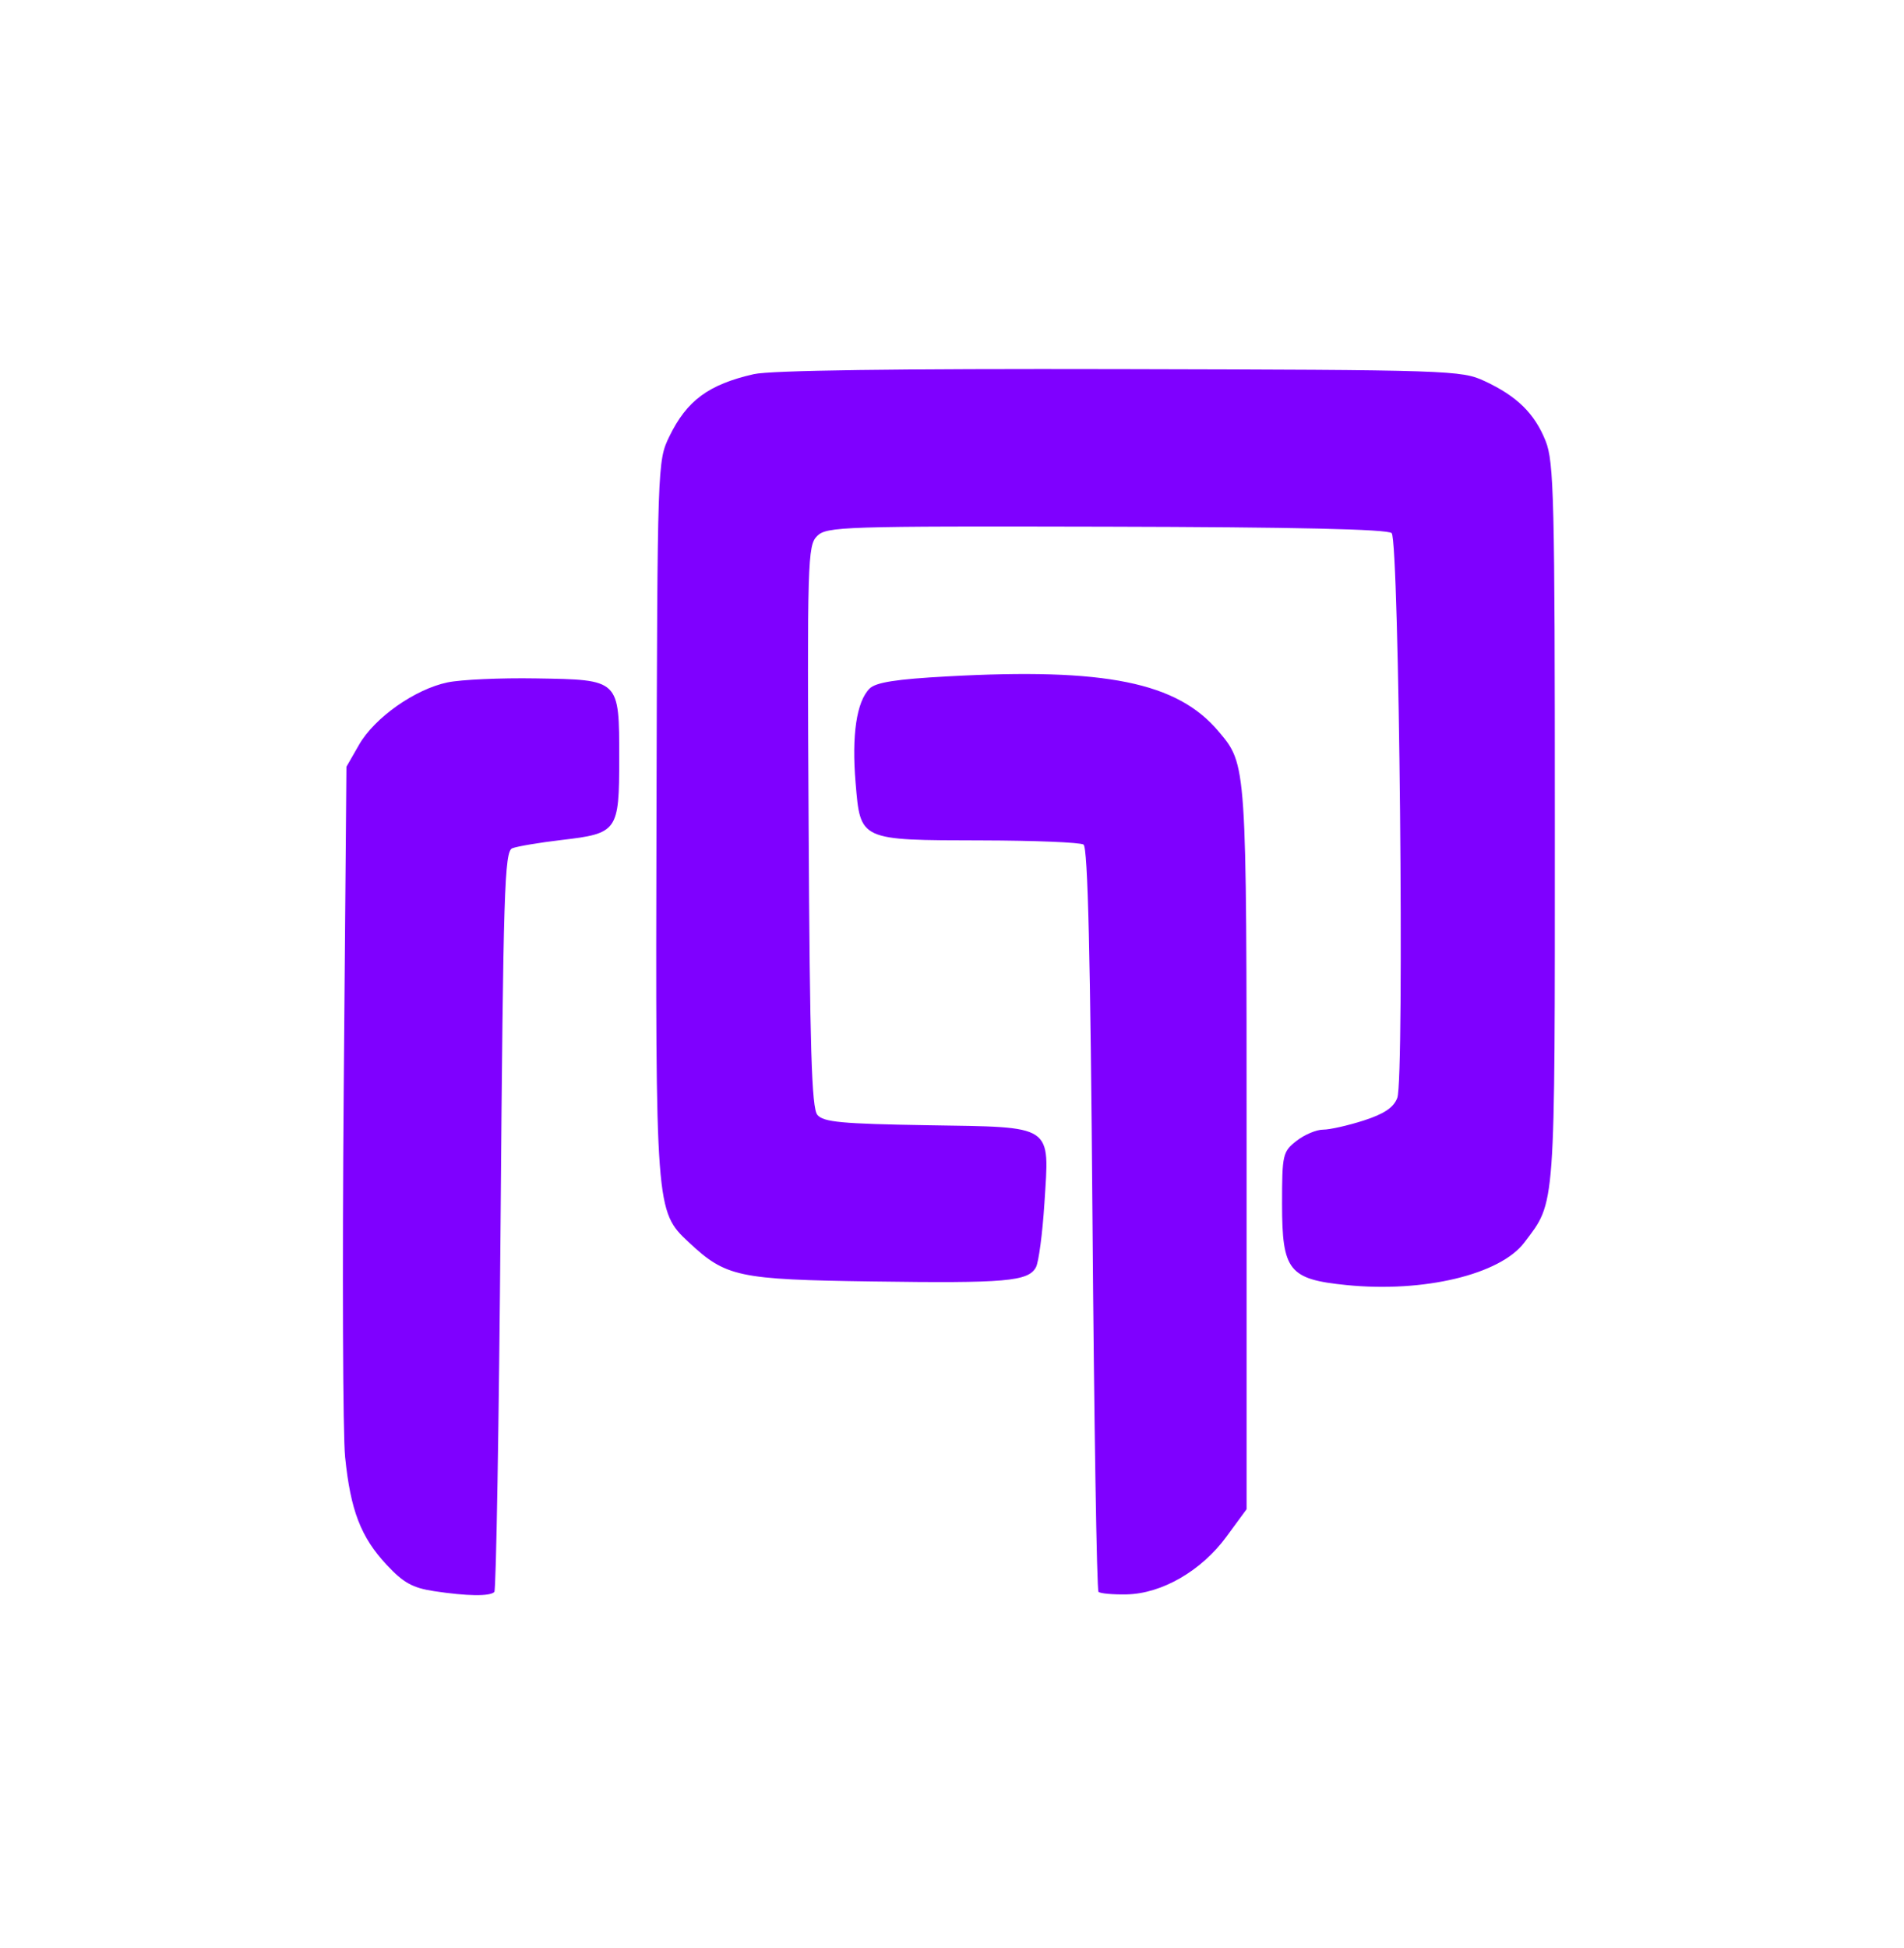
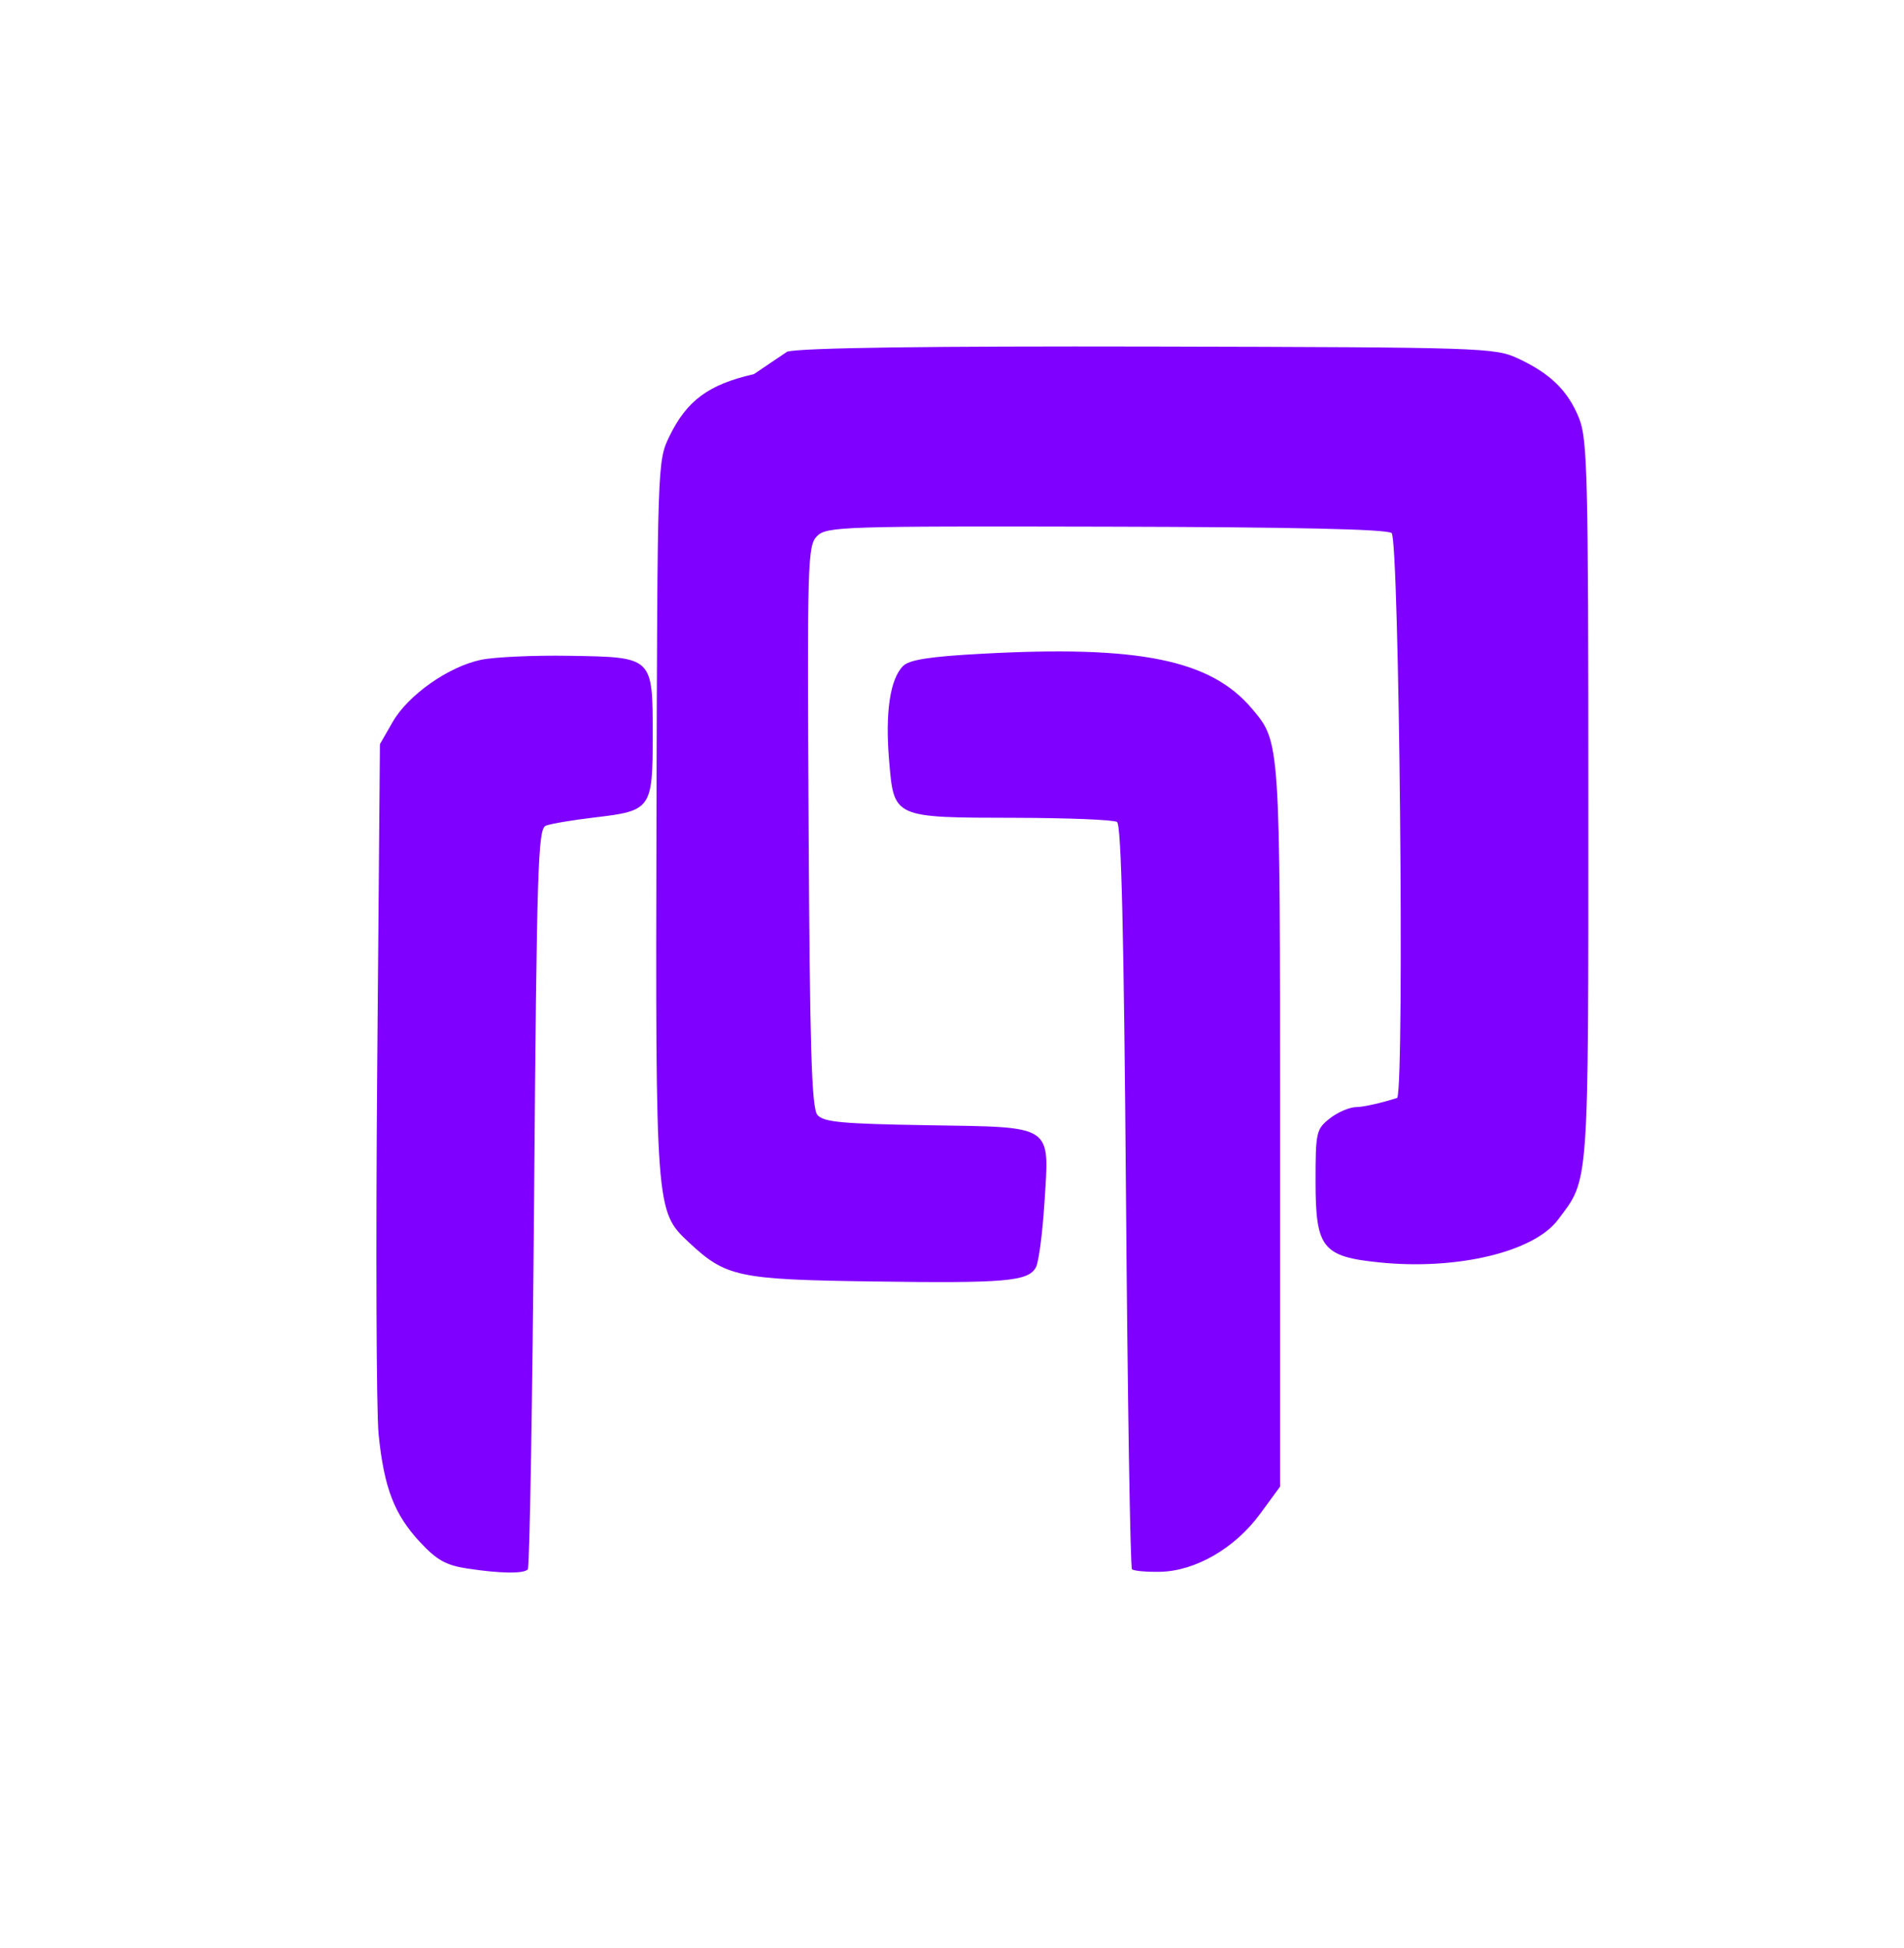
<svg xmlns="http://www.w3.org/2000/svg" width="349" height="357" version="1.1">
  <g class="layer">
    <title>Layer 1</title>
-     <path d="m138.18,68.56c-8.31,1.89 -12.3,4.84 -15.5,11.44c-2.17,4.47 -2.18,4.92 -2.35,69.5c-0.18,72.04 -0.15,72.47 5.88,78.1c6.85,6.41 9,6.87 33.76,7.22c24.38,0.35 28.53,-0.01 29.92,-2.61c0.5,-0.94 1.2,-6.21 1.55,-11.71c0.92,-14.6 1.93,-13.93 -21.41,-14.31c-15.8,-0.26 -19.1,-0.57 -20.21,-1.9c-1.05,-1.27 -1.38,-12.15 -1.6,-52.91c-0.27,-48.69 -0.19,-51.41 1.55,-53.15c1.74,-1.74 4.58,-1.83 53.05,-1.72c34.58,0.08 51.55,0.46 52.27,1.18c1.38,1.38 2.37,99.98 1.03,103.49c-0.67,1.77 -2.38,2.92 -6.14,4.14c-2.87,0.92 -6.22,1.68 -7.46,1.68c-1.24,0 -3.44,0.93 -4.89,2.07c-2.51,1.98 -2.63,2.5 -2.63,11.55c0,12.24 1.24,13.8 11.82,14.86c14.15,1.42 28.16,-1.93 32.59,-7.8c5.77,-7.65 5.59,-5.2 5.59,-76.78c0,-59.57 -0.16,-66.26 -1.69,-70.09c-2.02,-5.05 -5.24,-8.21 -11.19,-10.98c-4.26,-1.98 -6.21,-2.05 -66.83,-2.19c-41.06,-0.09 -64.04,0.22 -67.11,0.92m35.54,55.38c-9.47,0.51 -13.19,1.1 -14.33,2.24c-2.39,2.39 -3.3,8.56 -2.56,17.29c0.89,10.59 0.68,10.49 23.17,10.53c9.63,0.02 18,0.36 18.61,0.76c0.79,0.52 1.26,20.54 1.64,68.55c0.29,37.29 0.79,68.06 1.1,68.38c0.31,0.31 2.64,0.52 5.16,0.47c6.45,-0.13 13.7,-4.31 18.29,-10.57l3.7,-5.04l0,-66.02c0,-70.87 0.03,-70.37 -5.14,-76.51c-7.57,-9 -20.74,-11.67 -49.64,-10.08m-91.67,1.1c-5.97,1.24 -13.39,6.46 -16.23,11.42l-2.32,4.04l-0.5,59.5c-0.27,32.72 -0.16,62.88 0.26,67c0.99,9.76 2.88,14.67 7.59,19.72c3.11,3.33 4.77,4.25 8.74,4.85c5.99,0.91 10.21,0.97 11.02,0.15c0.33,-0.33 0.85,-30.98 1.15,-68.11c0.49,-60.61 0.71,-67.58 2.14,-68.17c0.88,-0.35 4.95,-1.04 9.04,-1.52c10.27,-1.2 10.56,-1.6 10.56,-14.92c0,-14.58 0.14,-14.44 -15.29,-14.69c-6.44,-0.11 -13.71,0.22 -16.16,0.73" fill="#7f00ff" fill-rule="evenodd" id="svg_1" />
+     <path d="m138.18,68.56c-8.31,1.89 -12.3,4.84 -15.5,11.44c-2.17,4.47 -2.18,4.92 -2.35,69.5c-0.18,72.04 -0.15,72.47 5.88,78.1c6.85,6.41 9,6.87 33.76,7.22c24.38,0.35 28.53,-0.01 29.92,-2.61c0.5,-0.94 1.2,-6.21 1.55,-11.71c0.92,-14.6 1.93,-13.93 -21.41,-14.31c-15.8,-0.26 -19.1,-0.57 -20.21,-1.9c-1.05,-1.27 -1.38,-12.15 -1.6,-52.91c-0.27,-48.69 -0.19,-51.41 1.55,-53.15c1.74,-1.74 4.58,-1.83 53.05,-1.72c34.58,0.08 51.55,0.46 52.27,1.18c1.38,1.38 2.37,99.98 1.03,103.49c-2.87,0.92 -6.22,1.68 -7.46,1.68c-1.24,0 -3.44,0.93 -4.89,2.07c-2.51,1.98 -2.63,2.5 -2.63,11.55c0,12.24 1.24,13.8 11.82,14.86c14.15,1.42 28.16,-1.93 32.59,-7.8c5.77,-7.65 5.59,-5.2 5.59,-76.78c0,-59.57 -0.16,-66.26 -1.69,-70.09c-2.02,-5.05 -5.24,-8.21 -11.19,-10.98c-4.26,-1.98 -6.21,-2.05 -66.83,-2.19c-41.06,-0.09 -64.04,0.22 -67.11,0.92m35.54,55.38c-9.47,0.51 -13.19,1.1 -14.33,2.24c-2.39,2.39 -3.3,8.56 -2.56,17.29c0.89,10.59 0.68,10.49 23.17,10.53c9.63,0.02 18,0.36 18.61,0.76c0.79,0.52 1.26,20.54 1.64,68.55c0.29,37.29 0.79,68.06 1.1,68.38c0.31,0.31 2.64,0.52 5.16,0.47c6.45,-0.13 13.7,-4.31 18.29,-10.57l3.7,-5.04l0,-66.02c0,-70.87 0.03,-70.37 -5.14,-76.51c-7.57,-9 -20.74,-11.67 -49.64,-10.08m-91.67,1.1c-5.97,1.24 -13.39,6.46 -16.23,11.42l-2.32,4.04l-0.5,59.5c-0.27,32.72 -0.16,62.88 0.26,67c0.99,9.76 2.88,14.67 7.59,19.72c3.11,3.33 4.77,4.25 8.74,4.85c5.99,0.91 10.21,0.97 11.02,0.15c0.33,-0.33 0.85,-30.98 1.15,-68.11c0.49,-60.61 0.71,-67.58 2.14,-68.17c0.88,-0.35 4.95,-1.04 9.04,-1.52c10.27,-1.2 10.56,-1.6 10.56,-14.92c0,-14.58 0.14,-14.44 -15.29,-14.69c-6.44,-0.11 -13.71,0.22 -16.16,0.73" fill="#7f00ff" fill-rule="evenodd" id="svg_1" />
  </g>
</svg>